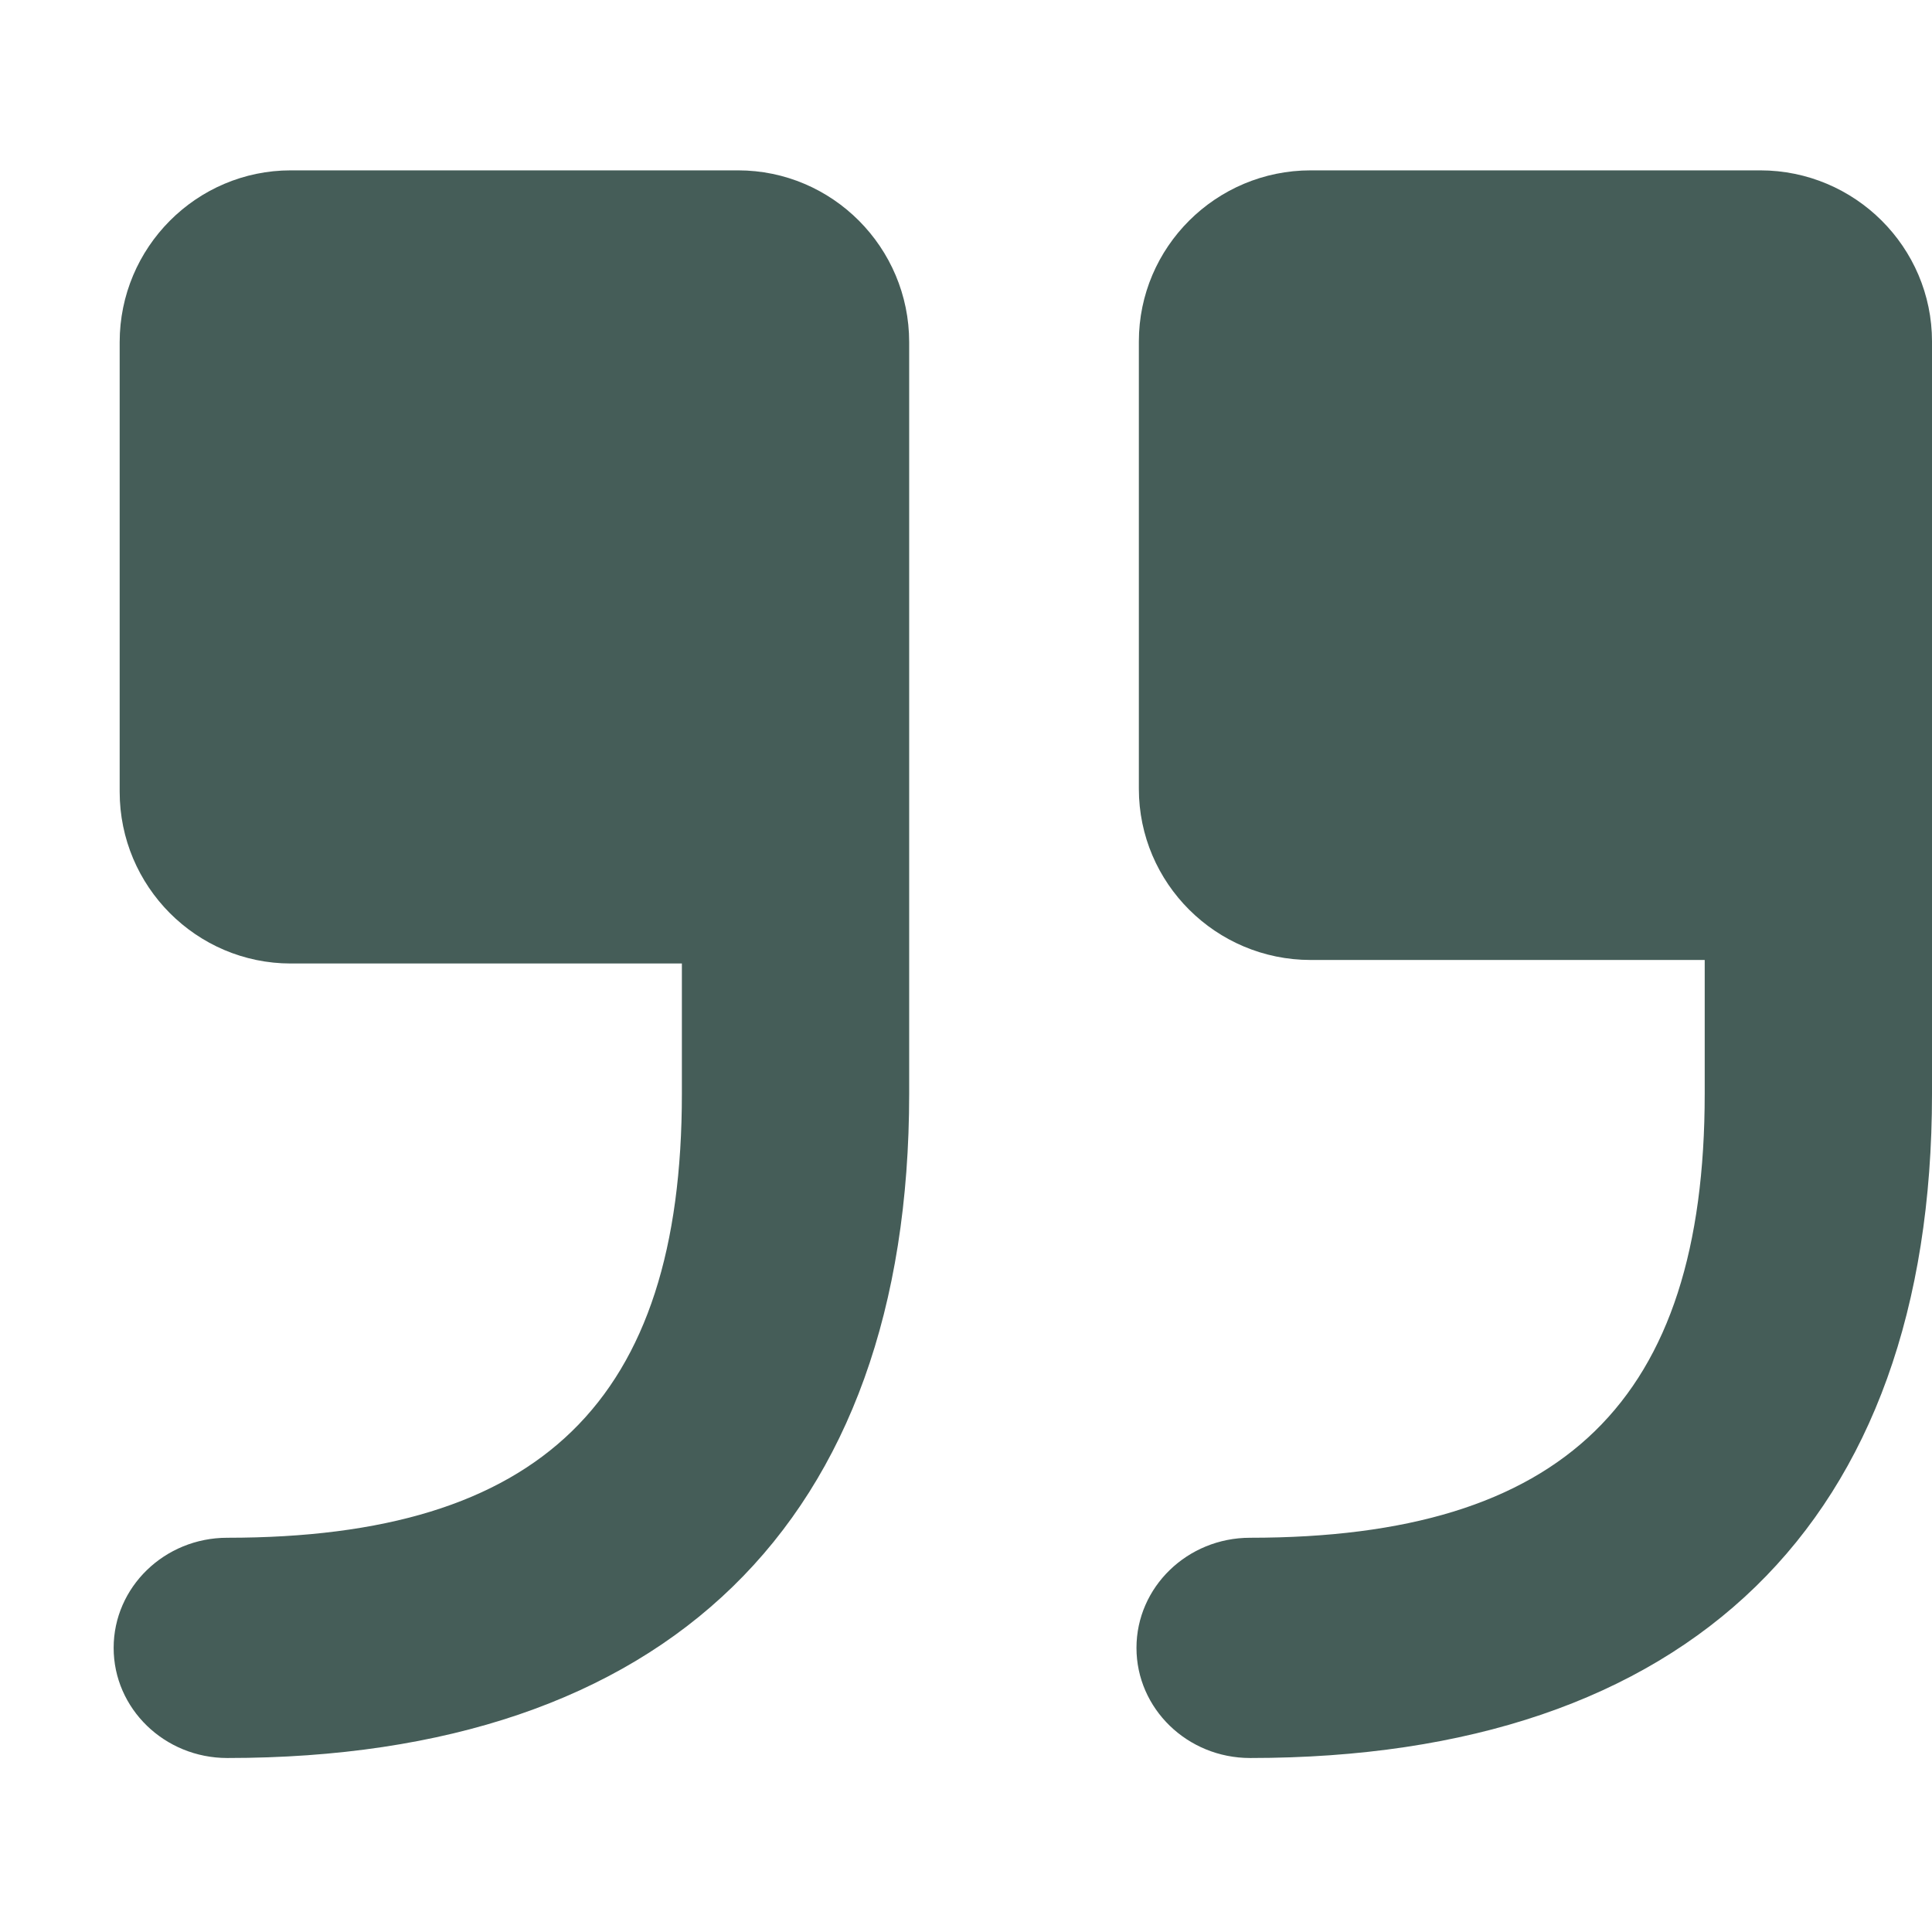
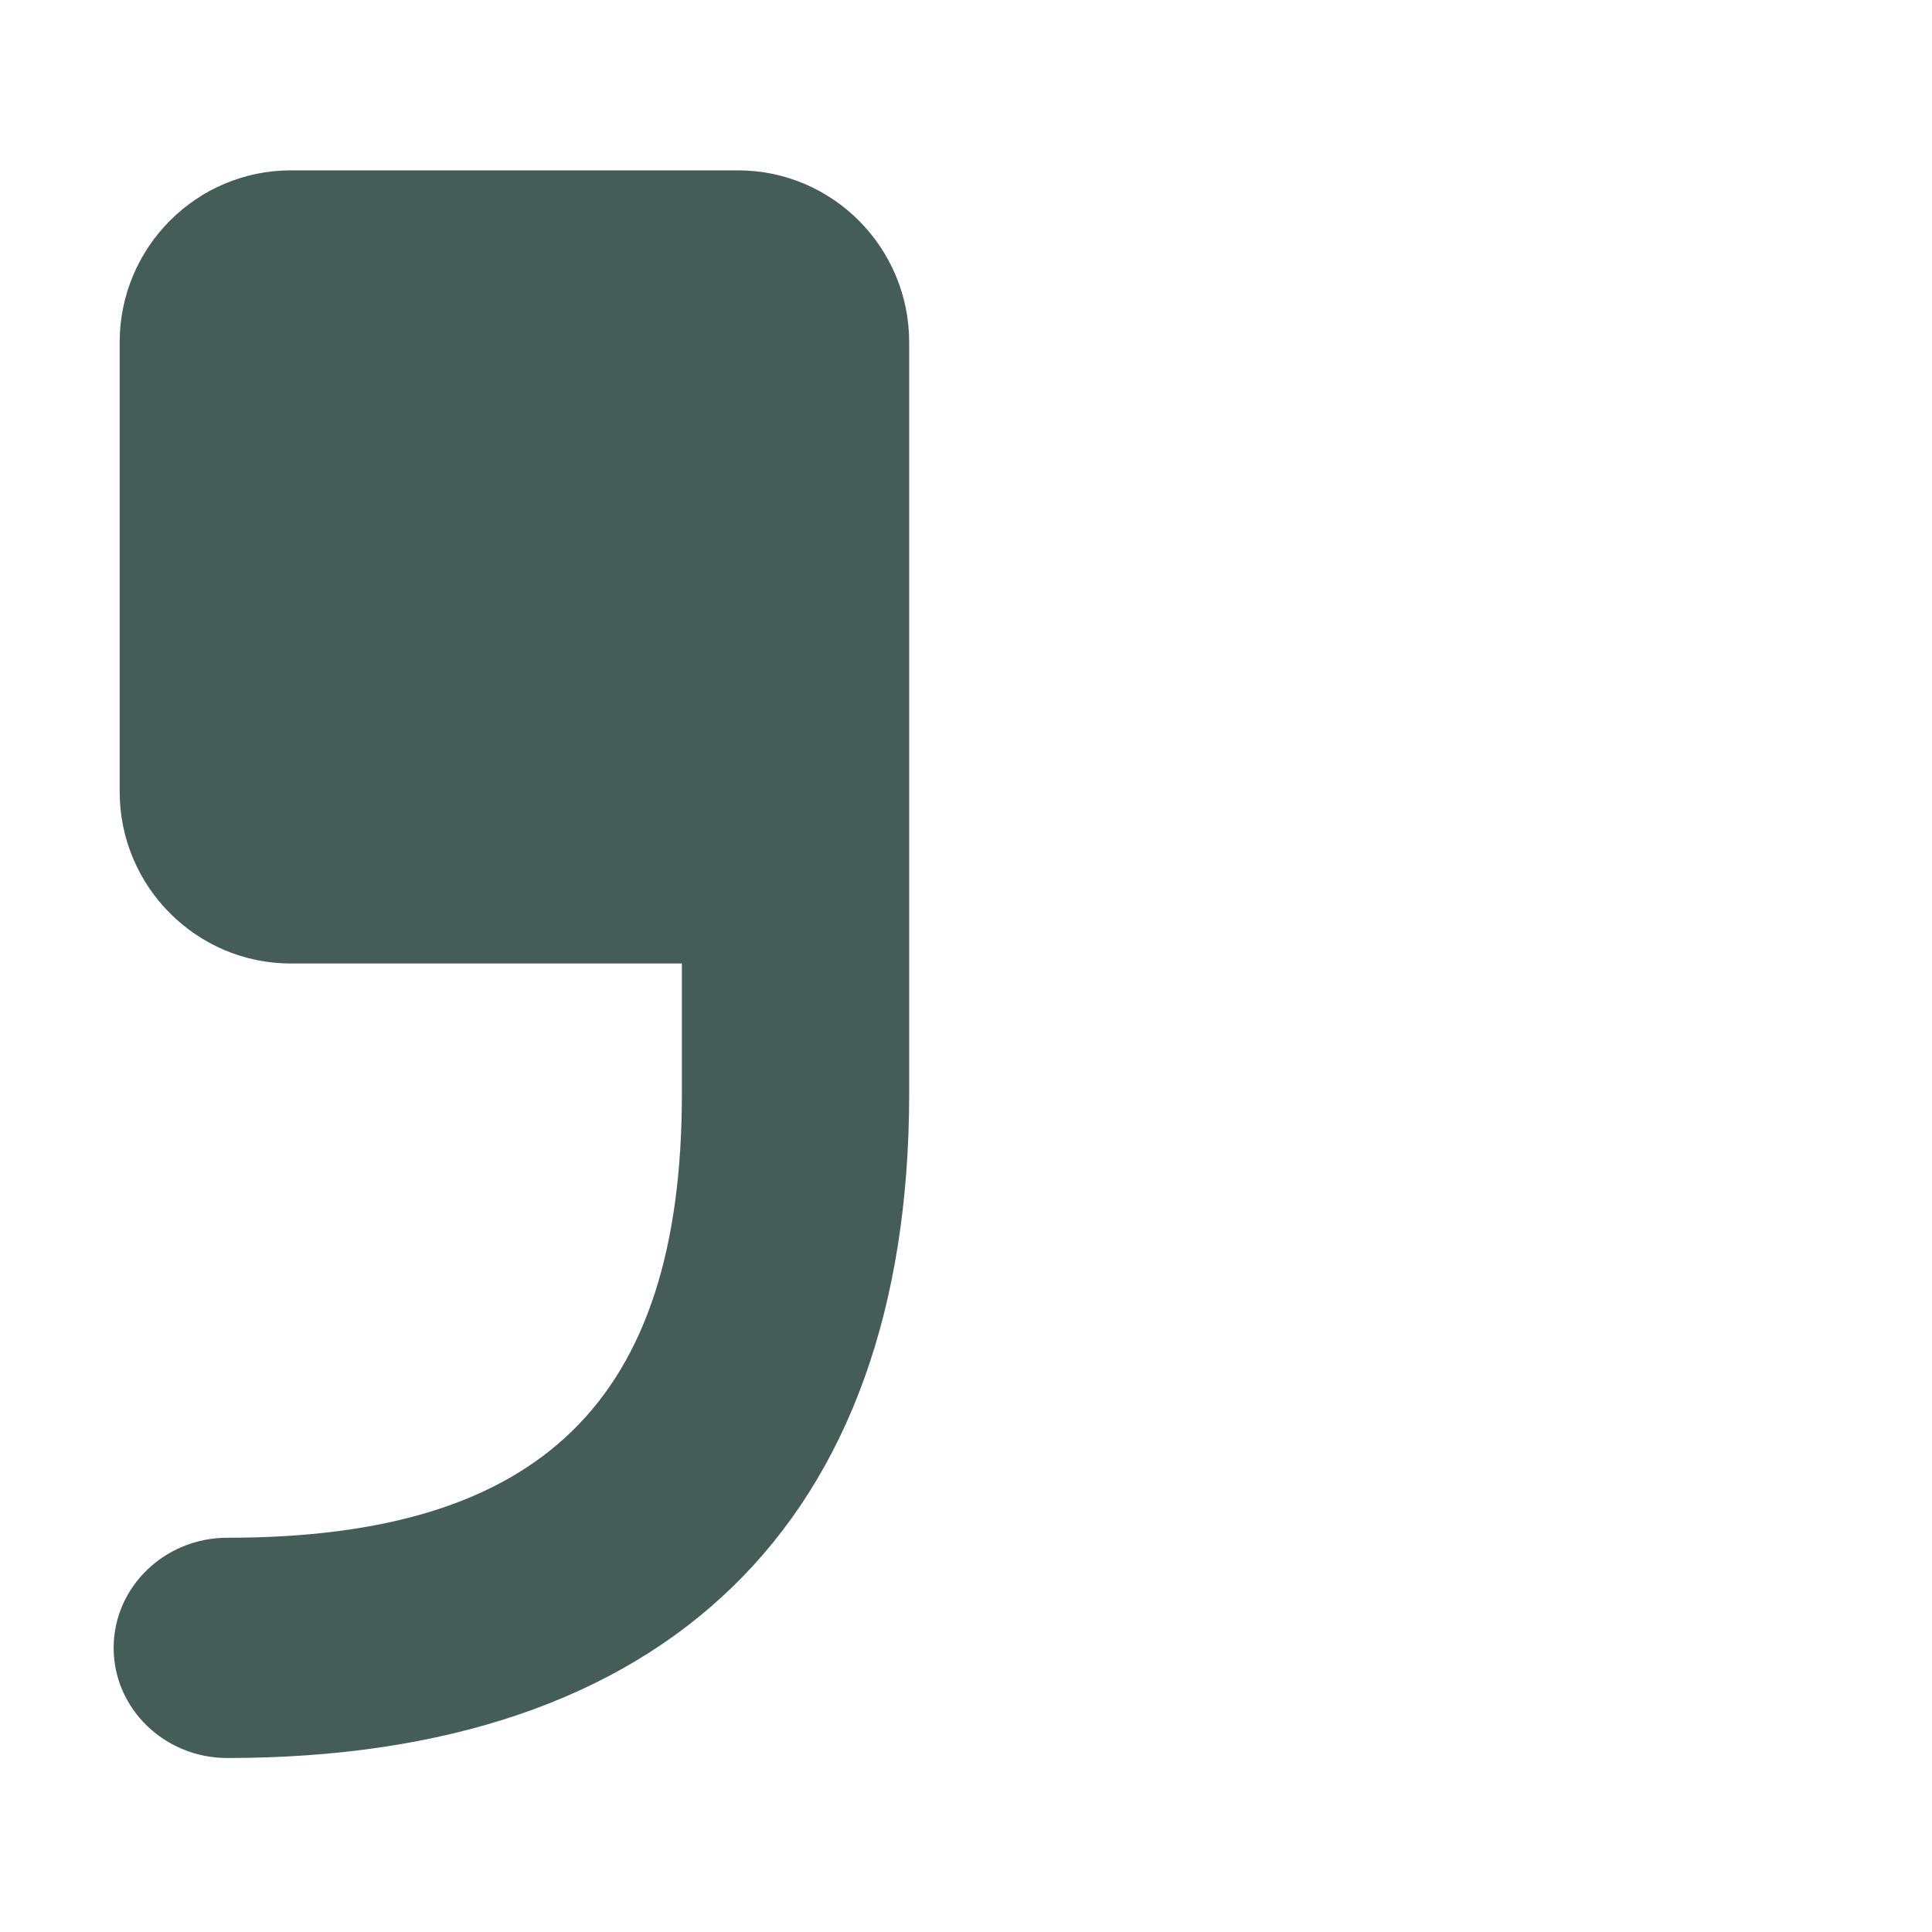
<svg xmlns="http://www.w3.org/2000/svg" width="800" height="800" viewBox="0 0 800 800" fill="none">
  <path fill-rule="evenodd" clip-rule="evenodd" d="M94.117 727.953C68.094 727.953 47.059 707.482 47.059 682.353C47.059 657.223 68.094 636.753 94.117 636.753C223.859 636.753 282.353 580.235 282.353 452.894V398.965H120.423C81.365 398.965 49.553 367.059 49.553 327.859V141.694C49.553 102.447 81.365 70.541 120.423 70.541H305.6C344.659 70.541 376.47 102.447 376.47 141.694V452.847C376.47 630.494 275.717 727.953 94.117 727.953Z" fill="#455D58" />
-   <path fill-rule="evenodd" clip-rule="evenodd" d="M517.649 727.953C491.625 727.953 470.59 707.482 470.59 682.353C470.59 657.223 491.625 636.753 517.649 636.753C647.39 636.753 705.884 580.235 705.884 452.894V397.506H542.731C503.484 397.506 471.578 365.694 471.578 326.635V141.412C471.578 102.353 503.484 70.541 542.731 70.541H728.849C768.096 70.541 800.002 102.353 800.002 141.412V452.847C800.002 630.494 699.249 727.953 517.649 727.953Z" fill="#455D58" />
</svg>